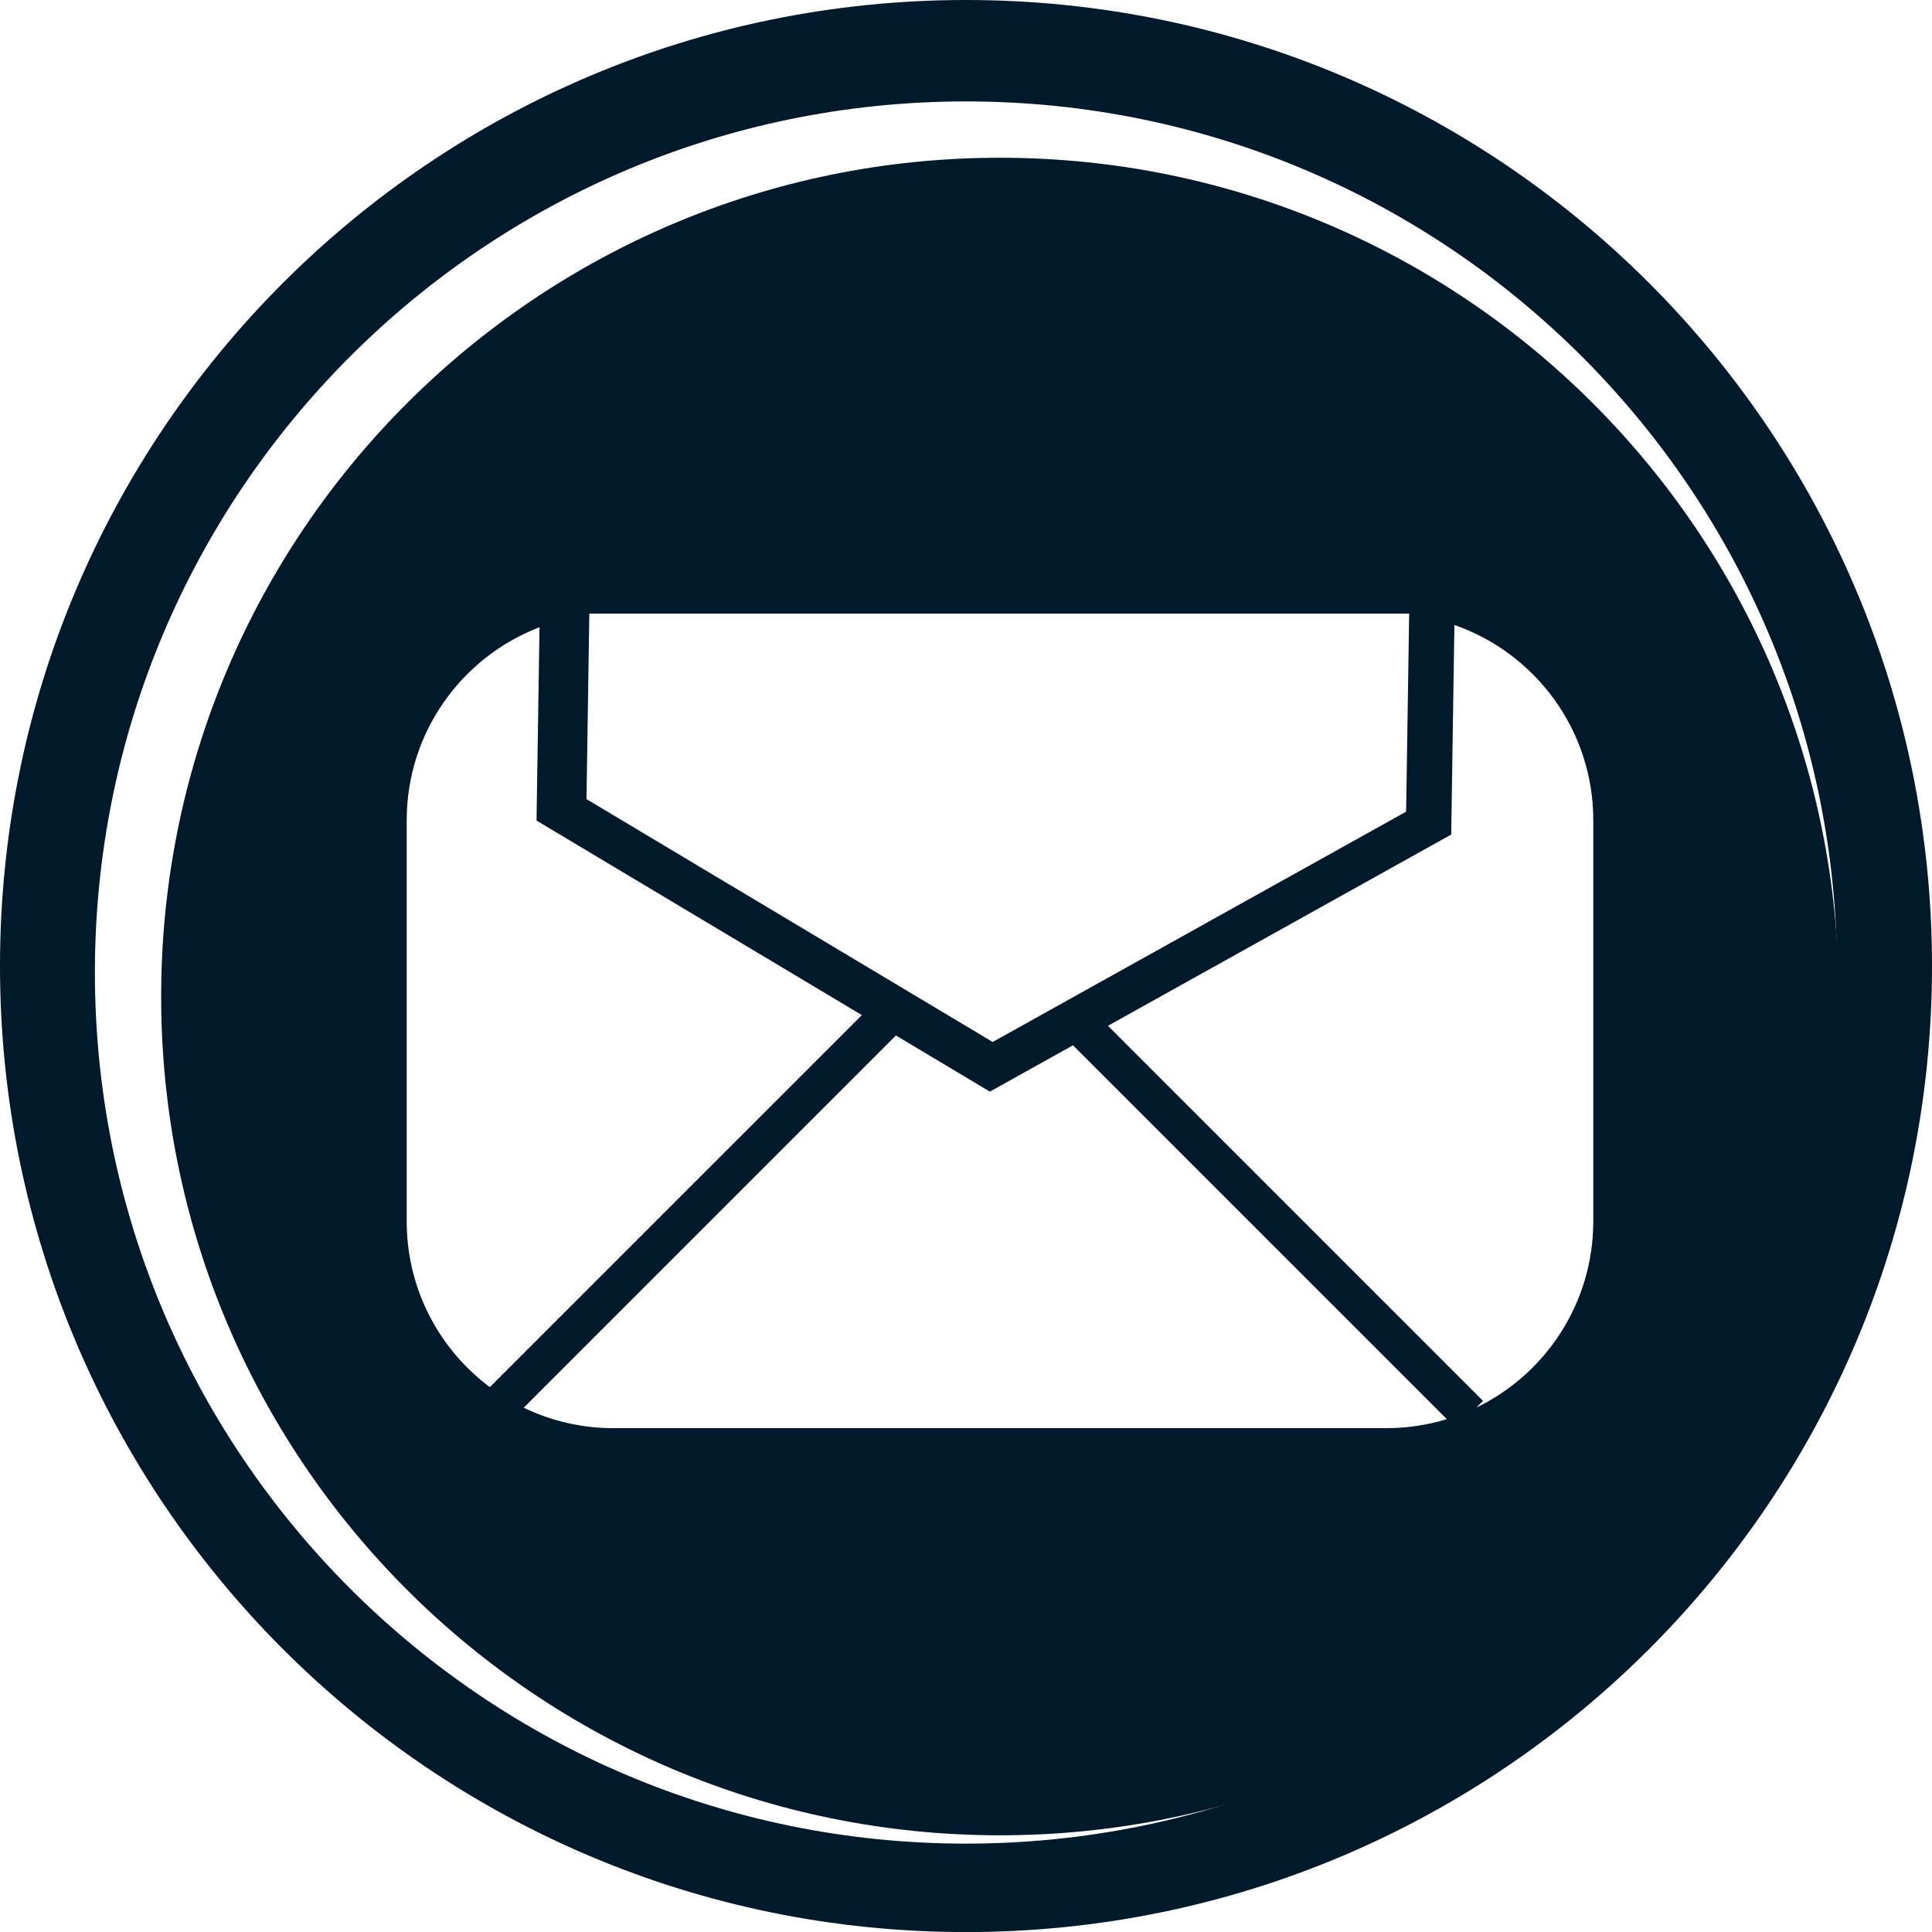
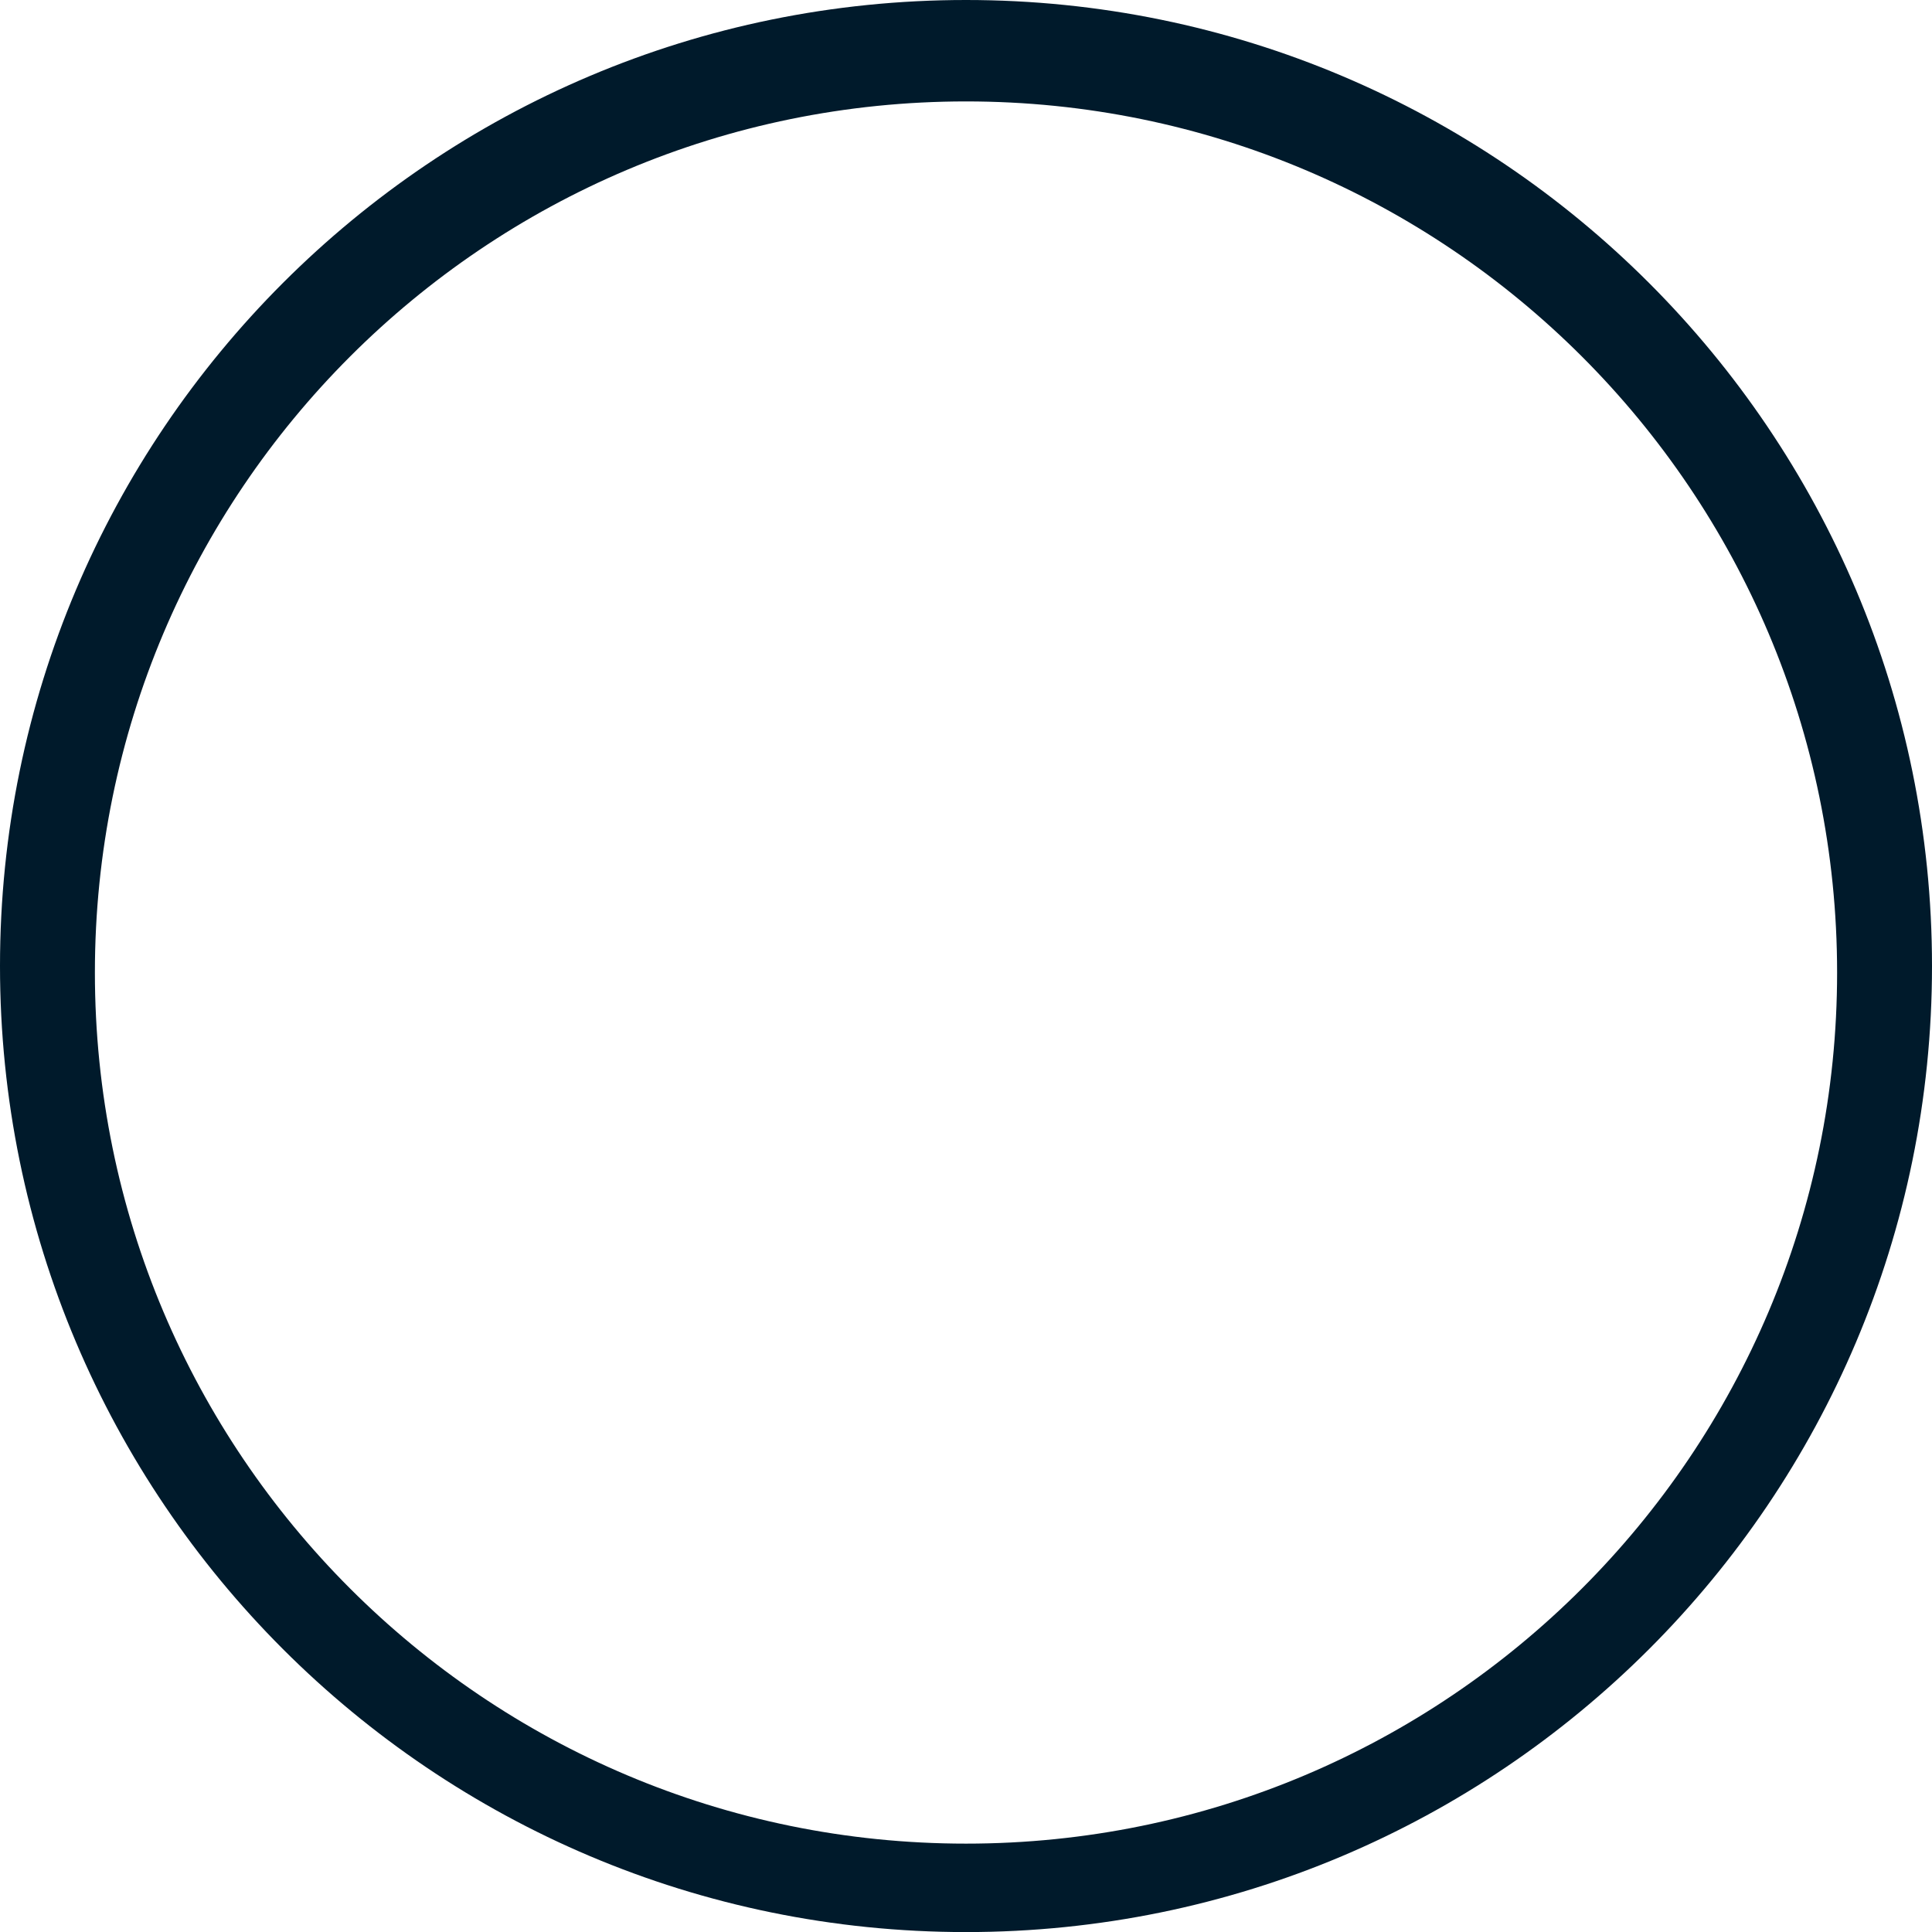
<svg xmlns="http://www.w3.org/2000/svg" fill="#000000" height="2665.1" preserveAspectRatio="xMidYMid meet" version="1" viewBox="167.5 181.7 2665.0 2665.1" width="2665" zoomAndPan="magnify">
  <g id="change1_1">
    <path d="M1500,181.7c-735.9,0-1332.5,596.6-1332.5,1332.5S764.1,2846.8,1500,2846.8s1332.5-596.6,1332.5-1332.5 S2235.9,181.7,1500,181.7z M1500,2724.8c-663.6,0-1201.6-538-1201.6-1201.6S836.4,321.6,1500,321.6s1201.6,538,1201.6,1201.6 S2163.6,2724.8,1500,2724.8z" fill="#001a2b" />
  </g>
  <g id="change1_2">
-     <path d="M1546.8,399.3c-639,0-1157,518-1157,1157s518,1157,1157,1157s1157-518,1157-1157S2185.8,399.3,1546.8,399.3z M980.4,1028.1h1130.9l-4.2,273.2L1536.8,1619l-560.3-335L980.4,1028.1z M2079.9,2151.7H1013.8c-157.6,0-285.3-127.7-285.3-285.3 v-553c0-121.6,76-225.4,183.2-266.5l-4.1,266.7l625.3,373.9l114.7-63.9l515.7,515.7C2136.9,2147.3,2108.9,2151.7,2079.9,2151.7z M2204,2123.3l9.2-9.2l-517.4-517.4l473.5-263.8l4.4-289.1c111.5,38.8,191.6,144.8,191.6,269.5v553 C2365.2,1979.4,2299.4,2077.2,2204,2123.3z" fill="#001a2b" />
-   </g>
+     </g>
  <g id="change1_3">
-     <path d="M1097.9 1453.2H1151V2249.5H1097.9z" fill="#001a2b" transform="rotate(45.001 1124.457 1851.372)" />
-   </g>
+     </g>
</svg>